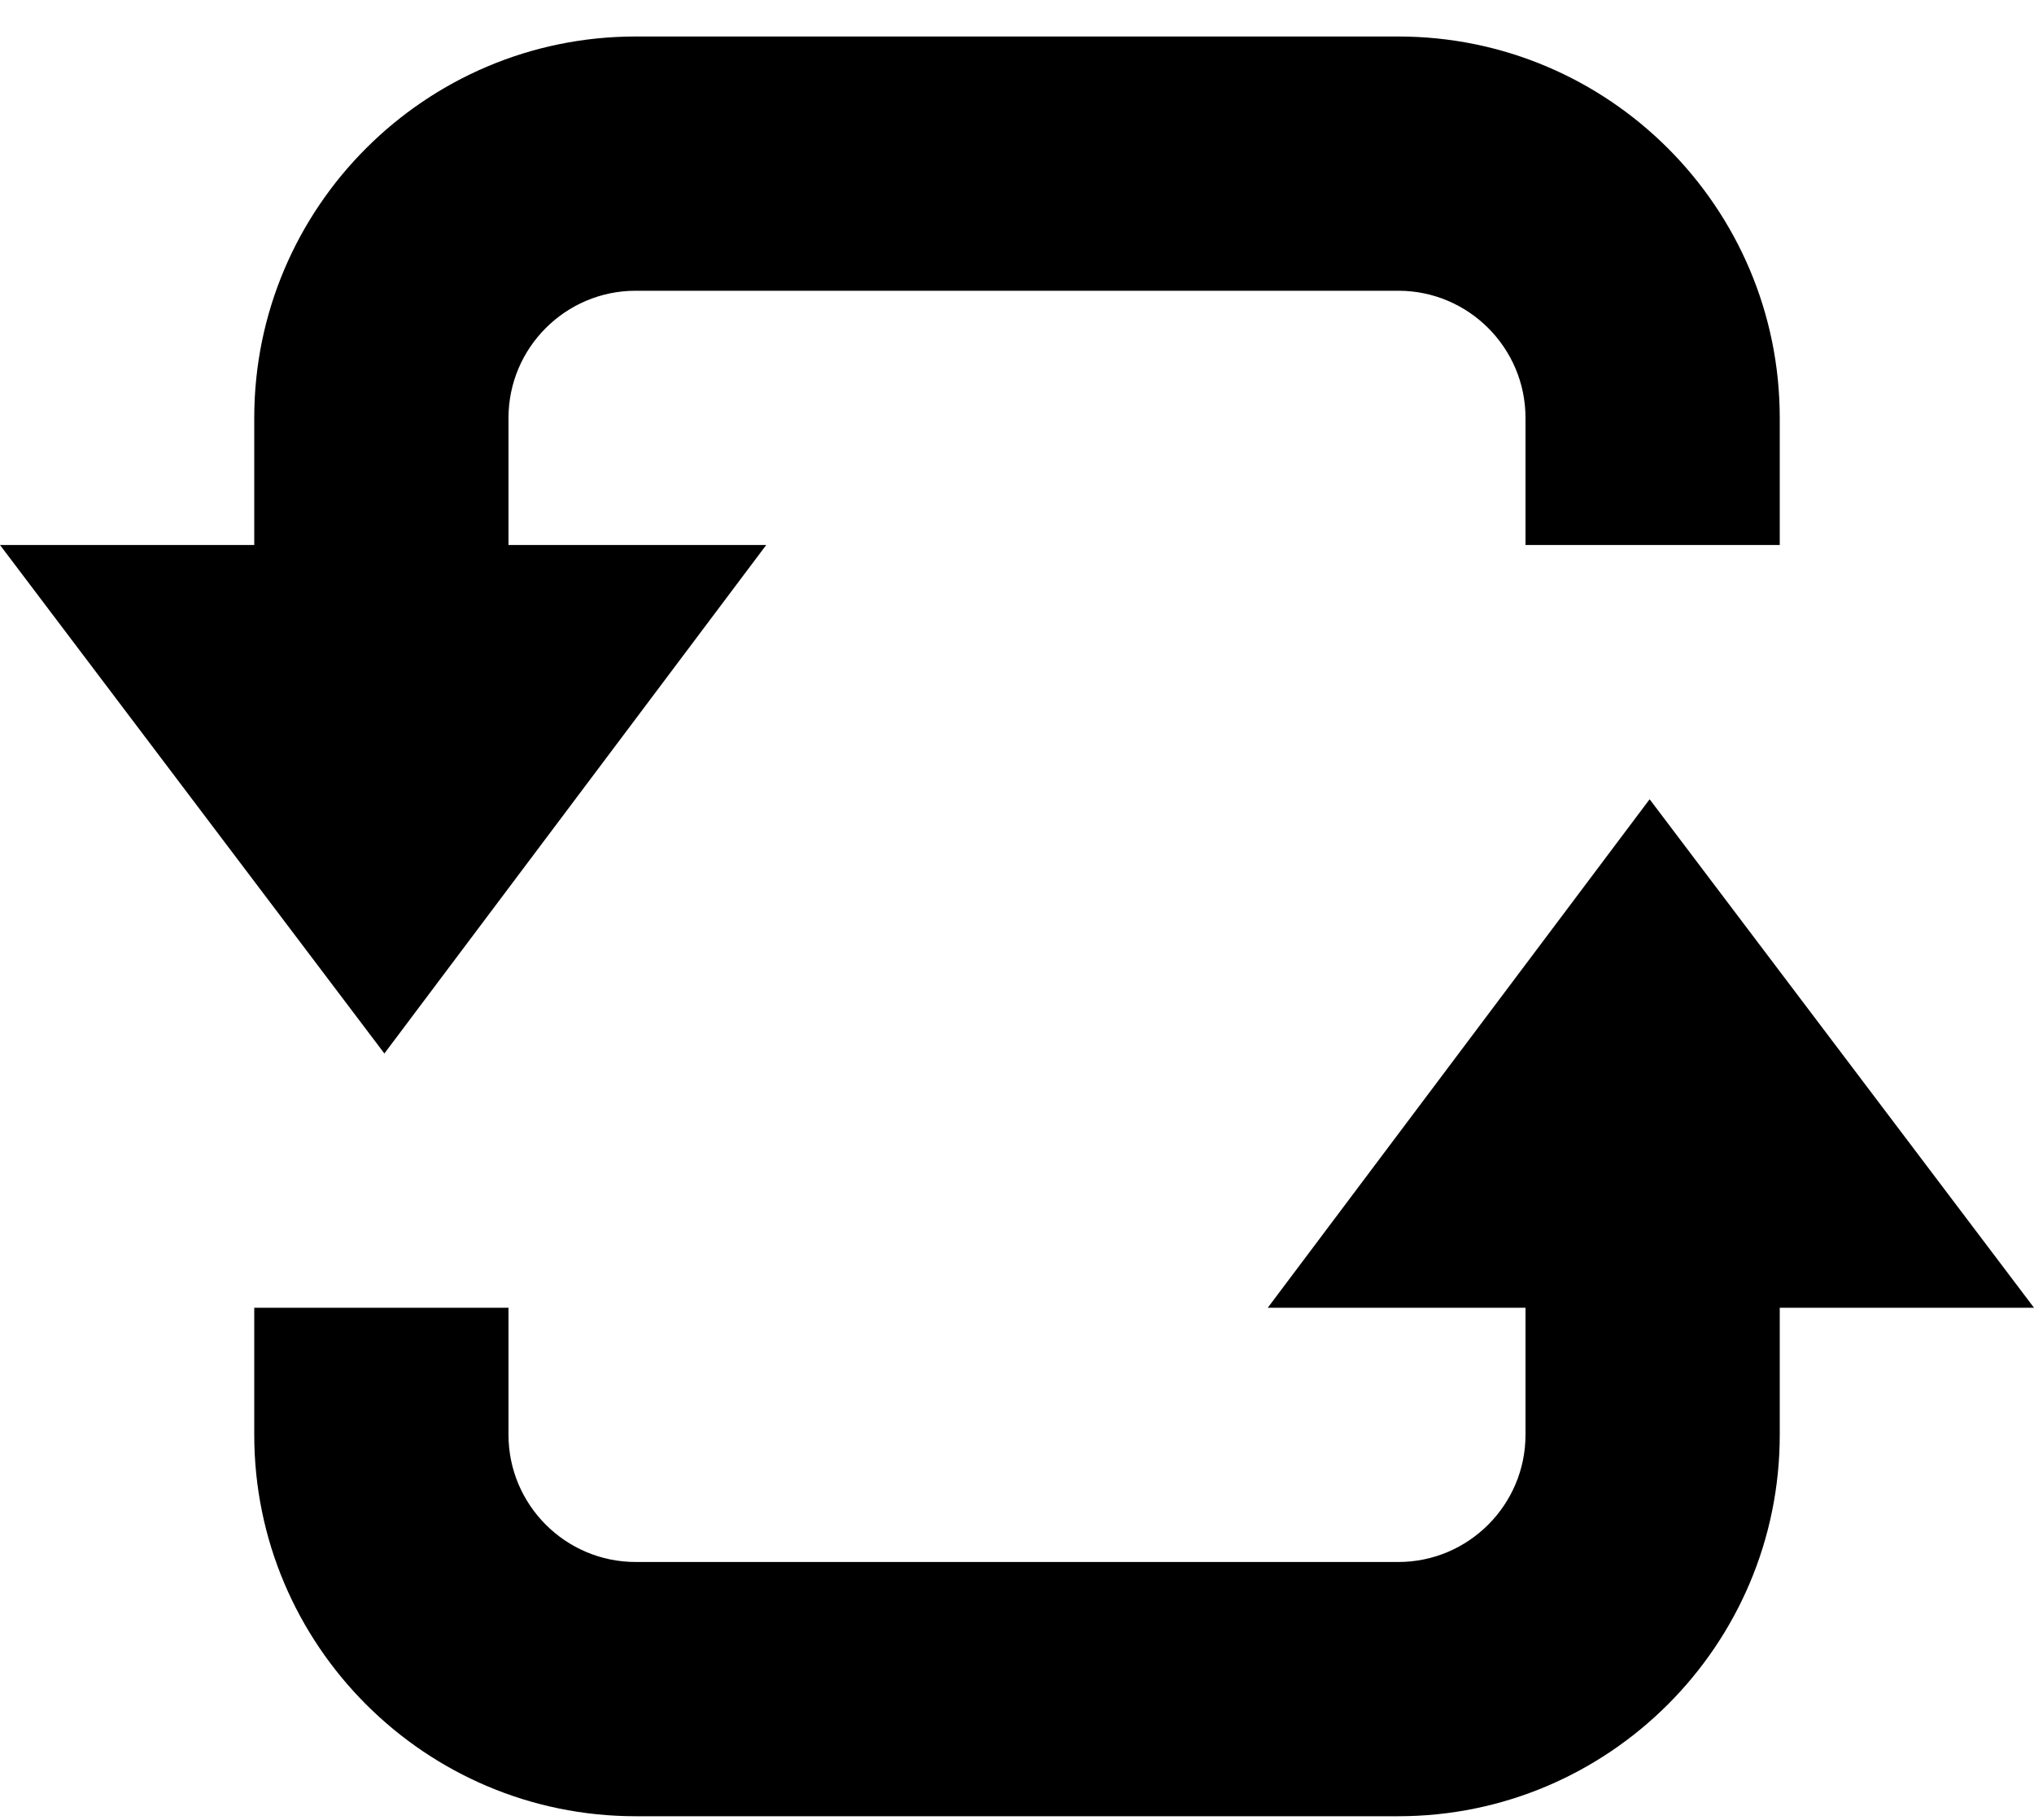
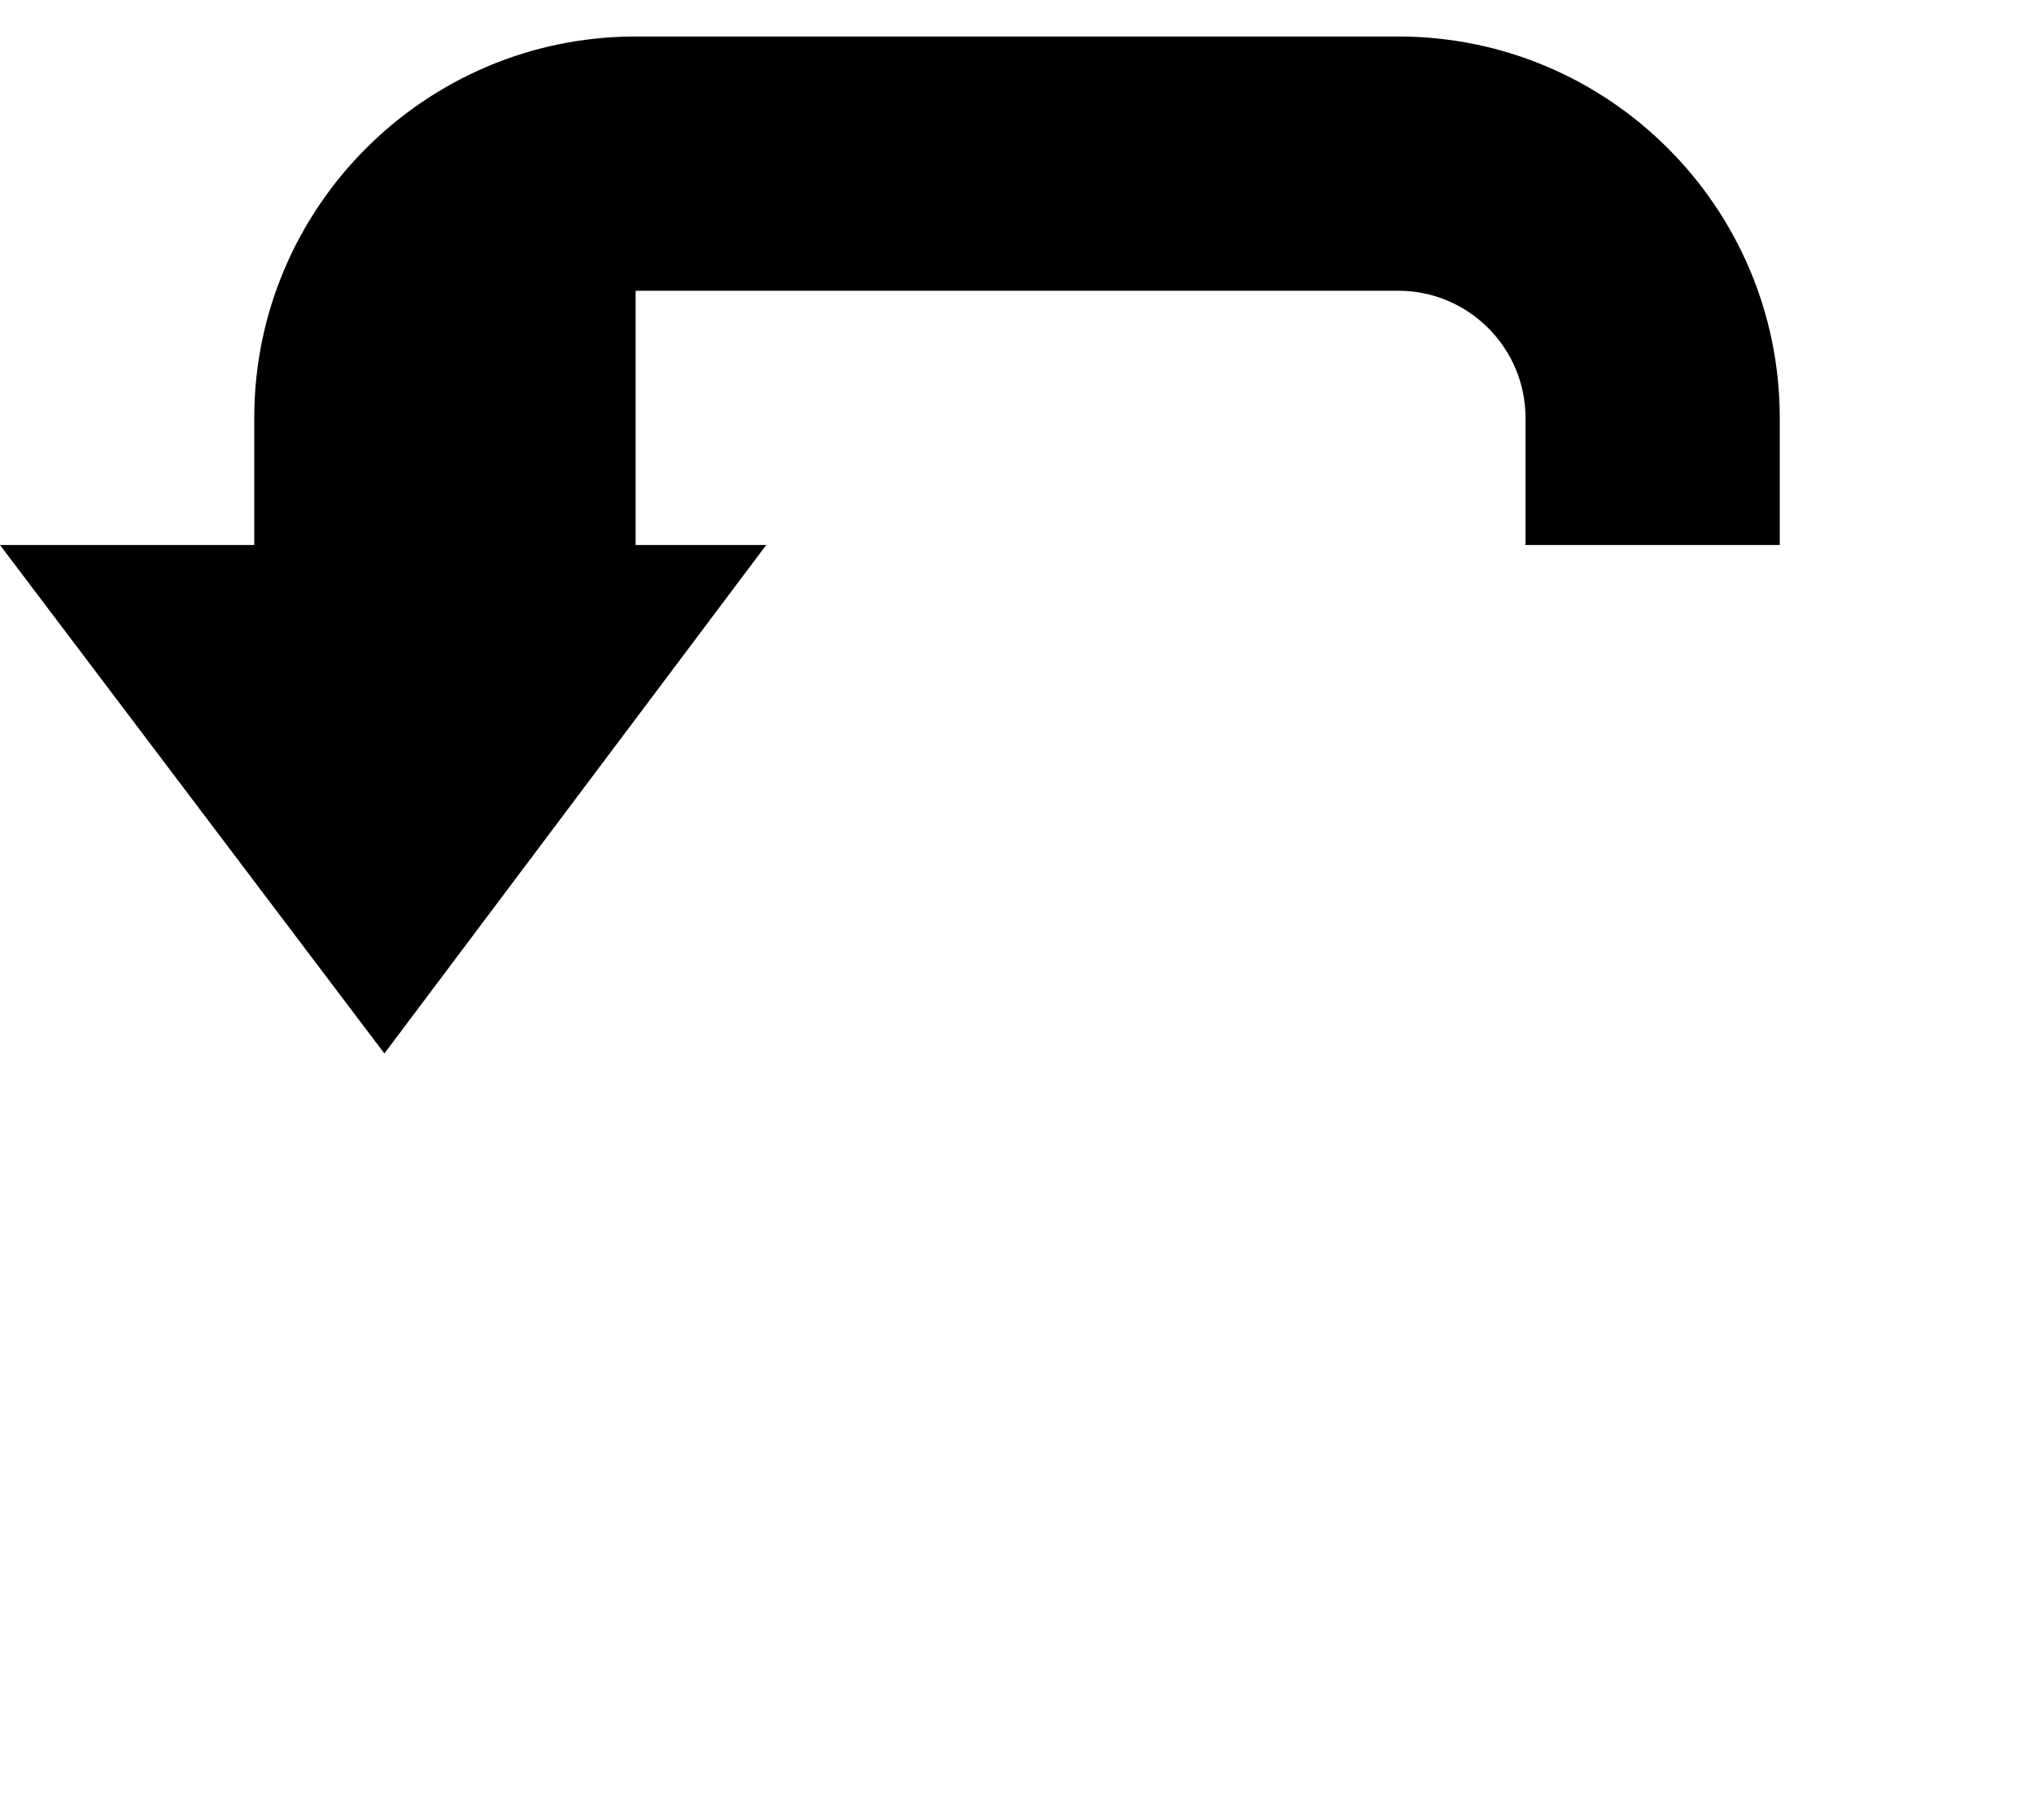
<svg xmlns="http://www.w3.org/2000/svg" width="38" height="34" viewBox="0 0 38 34" fill="none">
-   <path d="M23.685 24.432L30.819 14.932L38 24.432H33.25V26.807C33.25 30.736 30.054 33.932 26.125 33.932H11.875C7.946 33.932 4.75 30.736 4.75 26.807V24.432H9.5V26.807C9.5 28.115 10.566 29.182 11.875 29.182H26.125C27.434 29.182 28.5 28.115 28.5 26.807V24.432H23.685Z" fill="black" />
-   <path d="M14.315 10.182L7.181 19.682L0 10.182H4.75V7.807C4.75 3.877 7.946 0.682 11.875 0.682H26.125C30.054 0.682 33.25 3.877 33.25 7.807V10.182H28.5V7.807C28.5 6.498 27.434 5.432 26.125 5.432H11.875C10.566 5.432 9.5 6.498 9.5 7.807V10.182H14.315Z" fill="black" />
+   <path d="M14.315 10.182L7.181 19.682L0 10.182H4.75V7.807C4.75 3.877 7.946 0.682 11.875 0.682H26.125C30.054 0.682 33.25 3.877 33.25 7.807V10.182H28.5V7.807C28.5 6.498 27.434 5.432 26.125 5.432H11.875V10.182H14.315Z" fill="black" />
</svg>